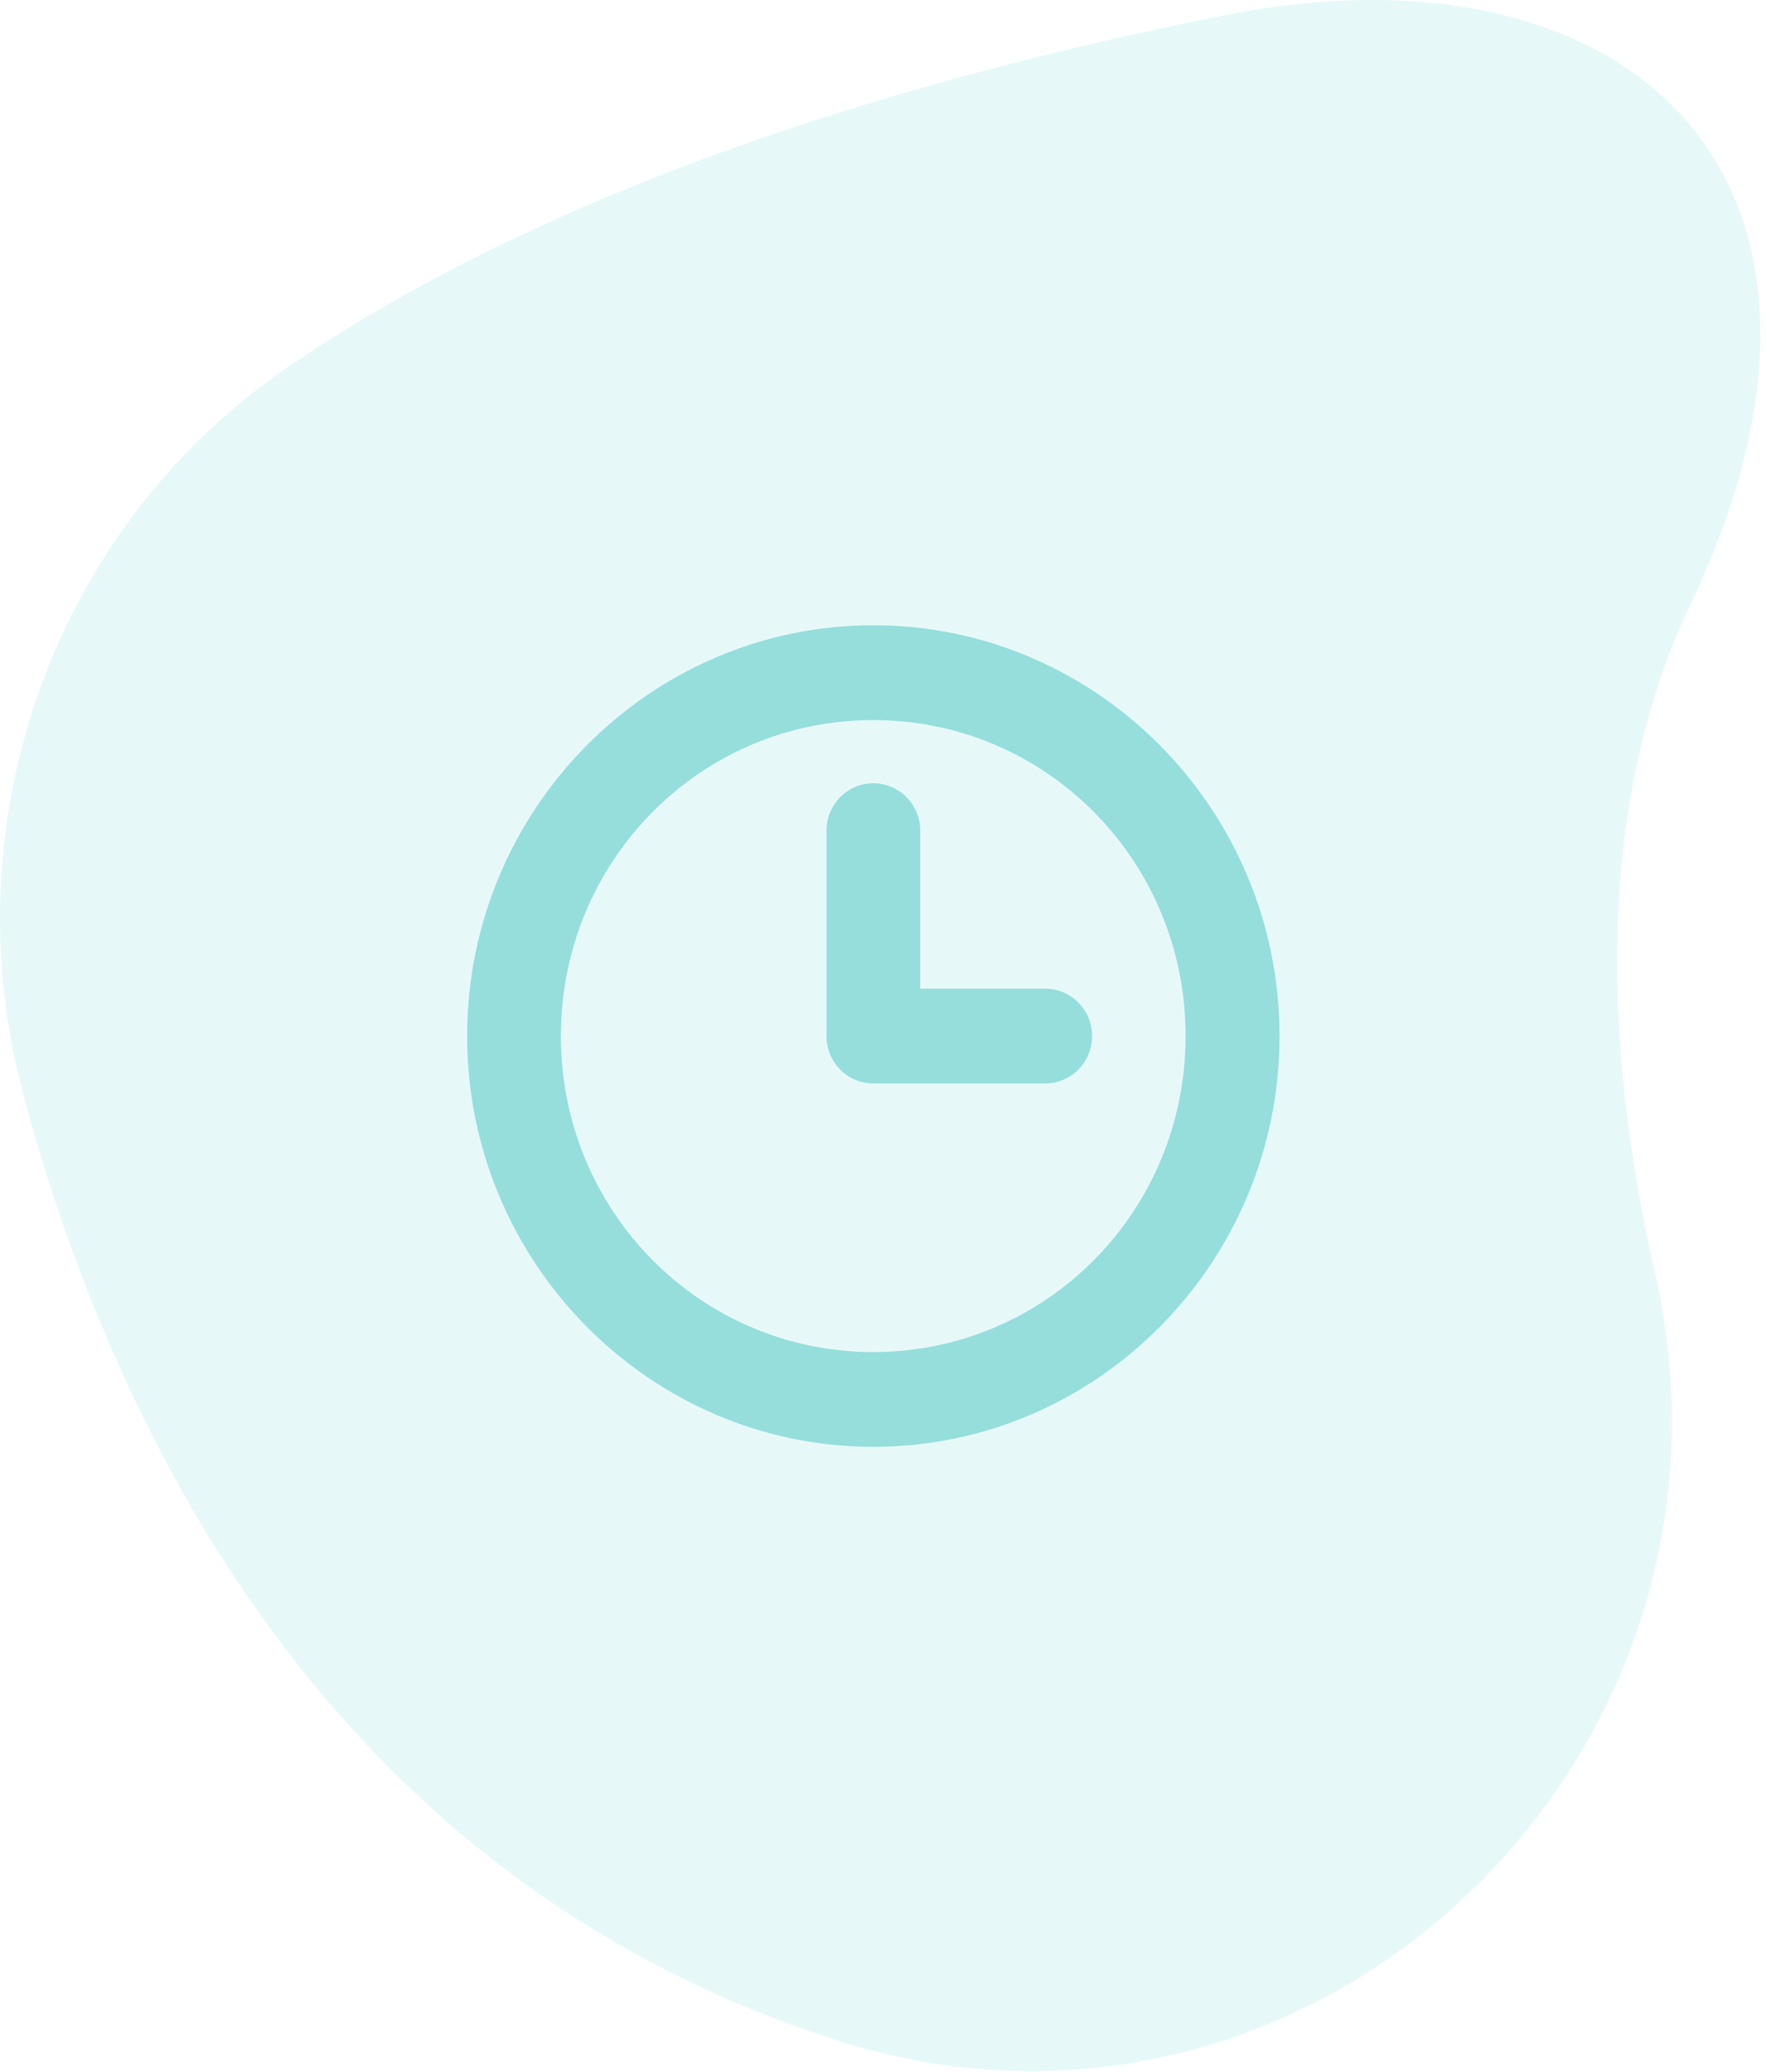
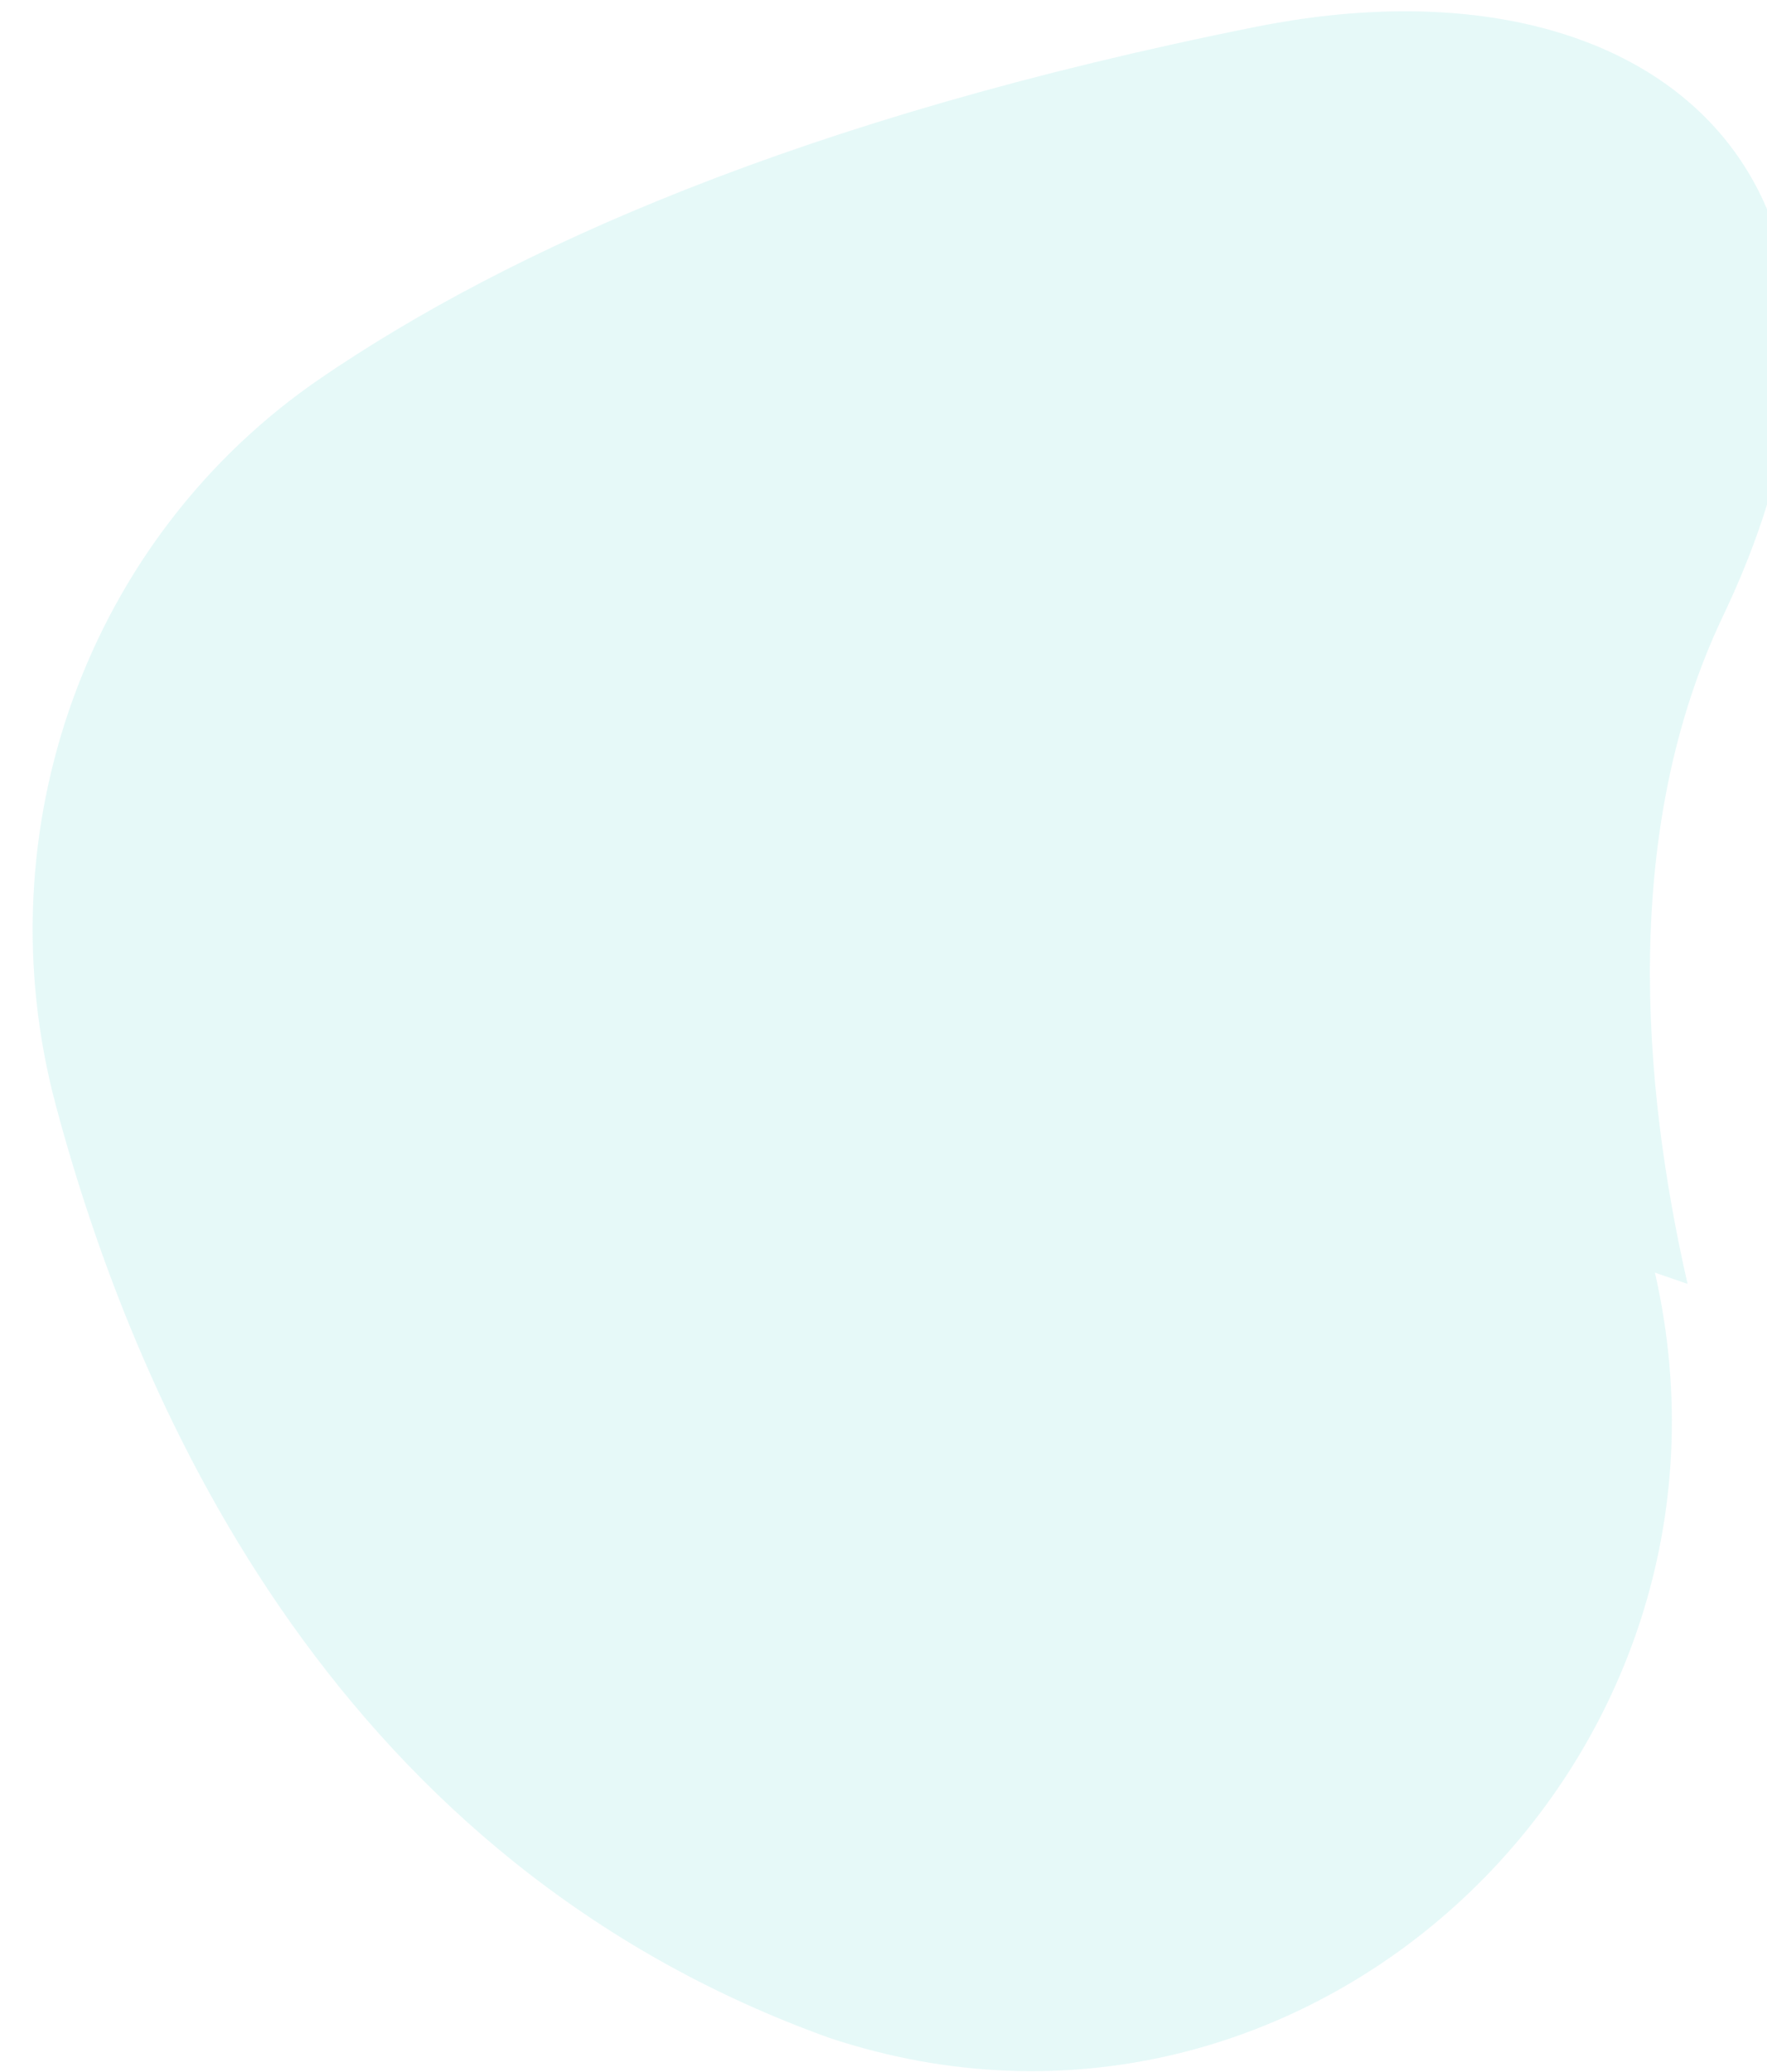
<svg xmlns="http://www.w3.org/2000/svg" xmlns:xlink="http://www.w3.org/1999/xlink" width="87" height="102" viewBox="0 0 87 102">
  <defs>
-     <path id="3dipa" d="M1479.482 1938.648c5.503 24.138-17.15 45.478-40.645 37.672a68.689 68.689 0 0 1-1.607-.556c-23.952-8.598-33.948-30.399-38.097-45.94-3.601-13.498 1.55-27.927 13.094-35.794 9.187-6.26 23.564-12.778 46.003-17.266 20-4 33 8 23 29-5.002 10.503-4 23.008-1.748 32.884" />
-     <path id="3dipb" d="M1441 1914.558c-1.274 0-2.308 1.044-2.308 2.333v10.111c0 1.289 1.034 2.334 2.308 2.334h8.462c1.274 0 2.307-1.045 2.307-2.334 0-1.288-1.033-2.333-2.307-2.333h-6.154v-7.778c0-1.289-1.033-2.333-2.308-2.333zm-.005-3.111c8.521 0 15.38 6.937 15.38 15.555 0 8.619-6.859 15.556-15.38 15.556s-15.38-6.937-15.38-15.556c0-8.618 6.859-15.555 15.38-15.555zm.005-4.667c-11.018 0-20 9.081-20 20.222 0 11.14 8.982 20.222 20 20.222s20-9.081 20-20.222c0-11.14-8.982-20.222-20-20.222z" />
+     <path id="3dipa" d="M1479.482 1938.648c5.503 24.138-17.15 45.478-40.645 37.672c-23.952-8.598-33.948-30.399-38.097-45.94-3.601-13.498 1.55-27.927 13.094-35.794 9.187-6.26 23.564-12.778 46.003-17.266 20-4 33 8 23 29-5.002 10.503-4 23.008-1.748 32.884" />
  </defs>
  <g>
    <g clip-path="url(#clip-BC79B840-86A2-4AE0-933A-BB4EE96E7F13)" opacity=".1" transform="translate(-1398 -1876)">
      <use fill="#00c2bc" xlink:href="#3dipa" />
    </g>
    <g transform="translate(-1398 -1876)">
      <use fill="#95dedc" xlink:href="#3dipb" />
    </g>
  </g>
</svg>